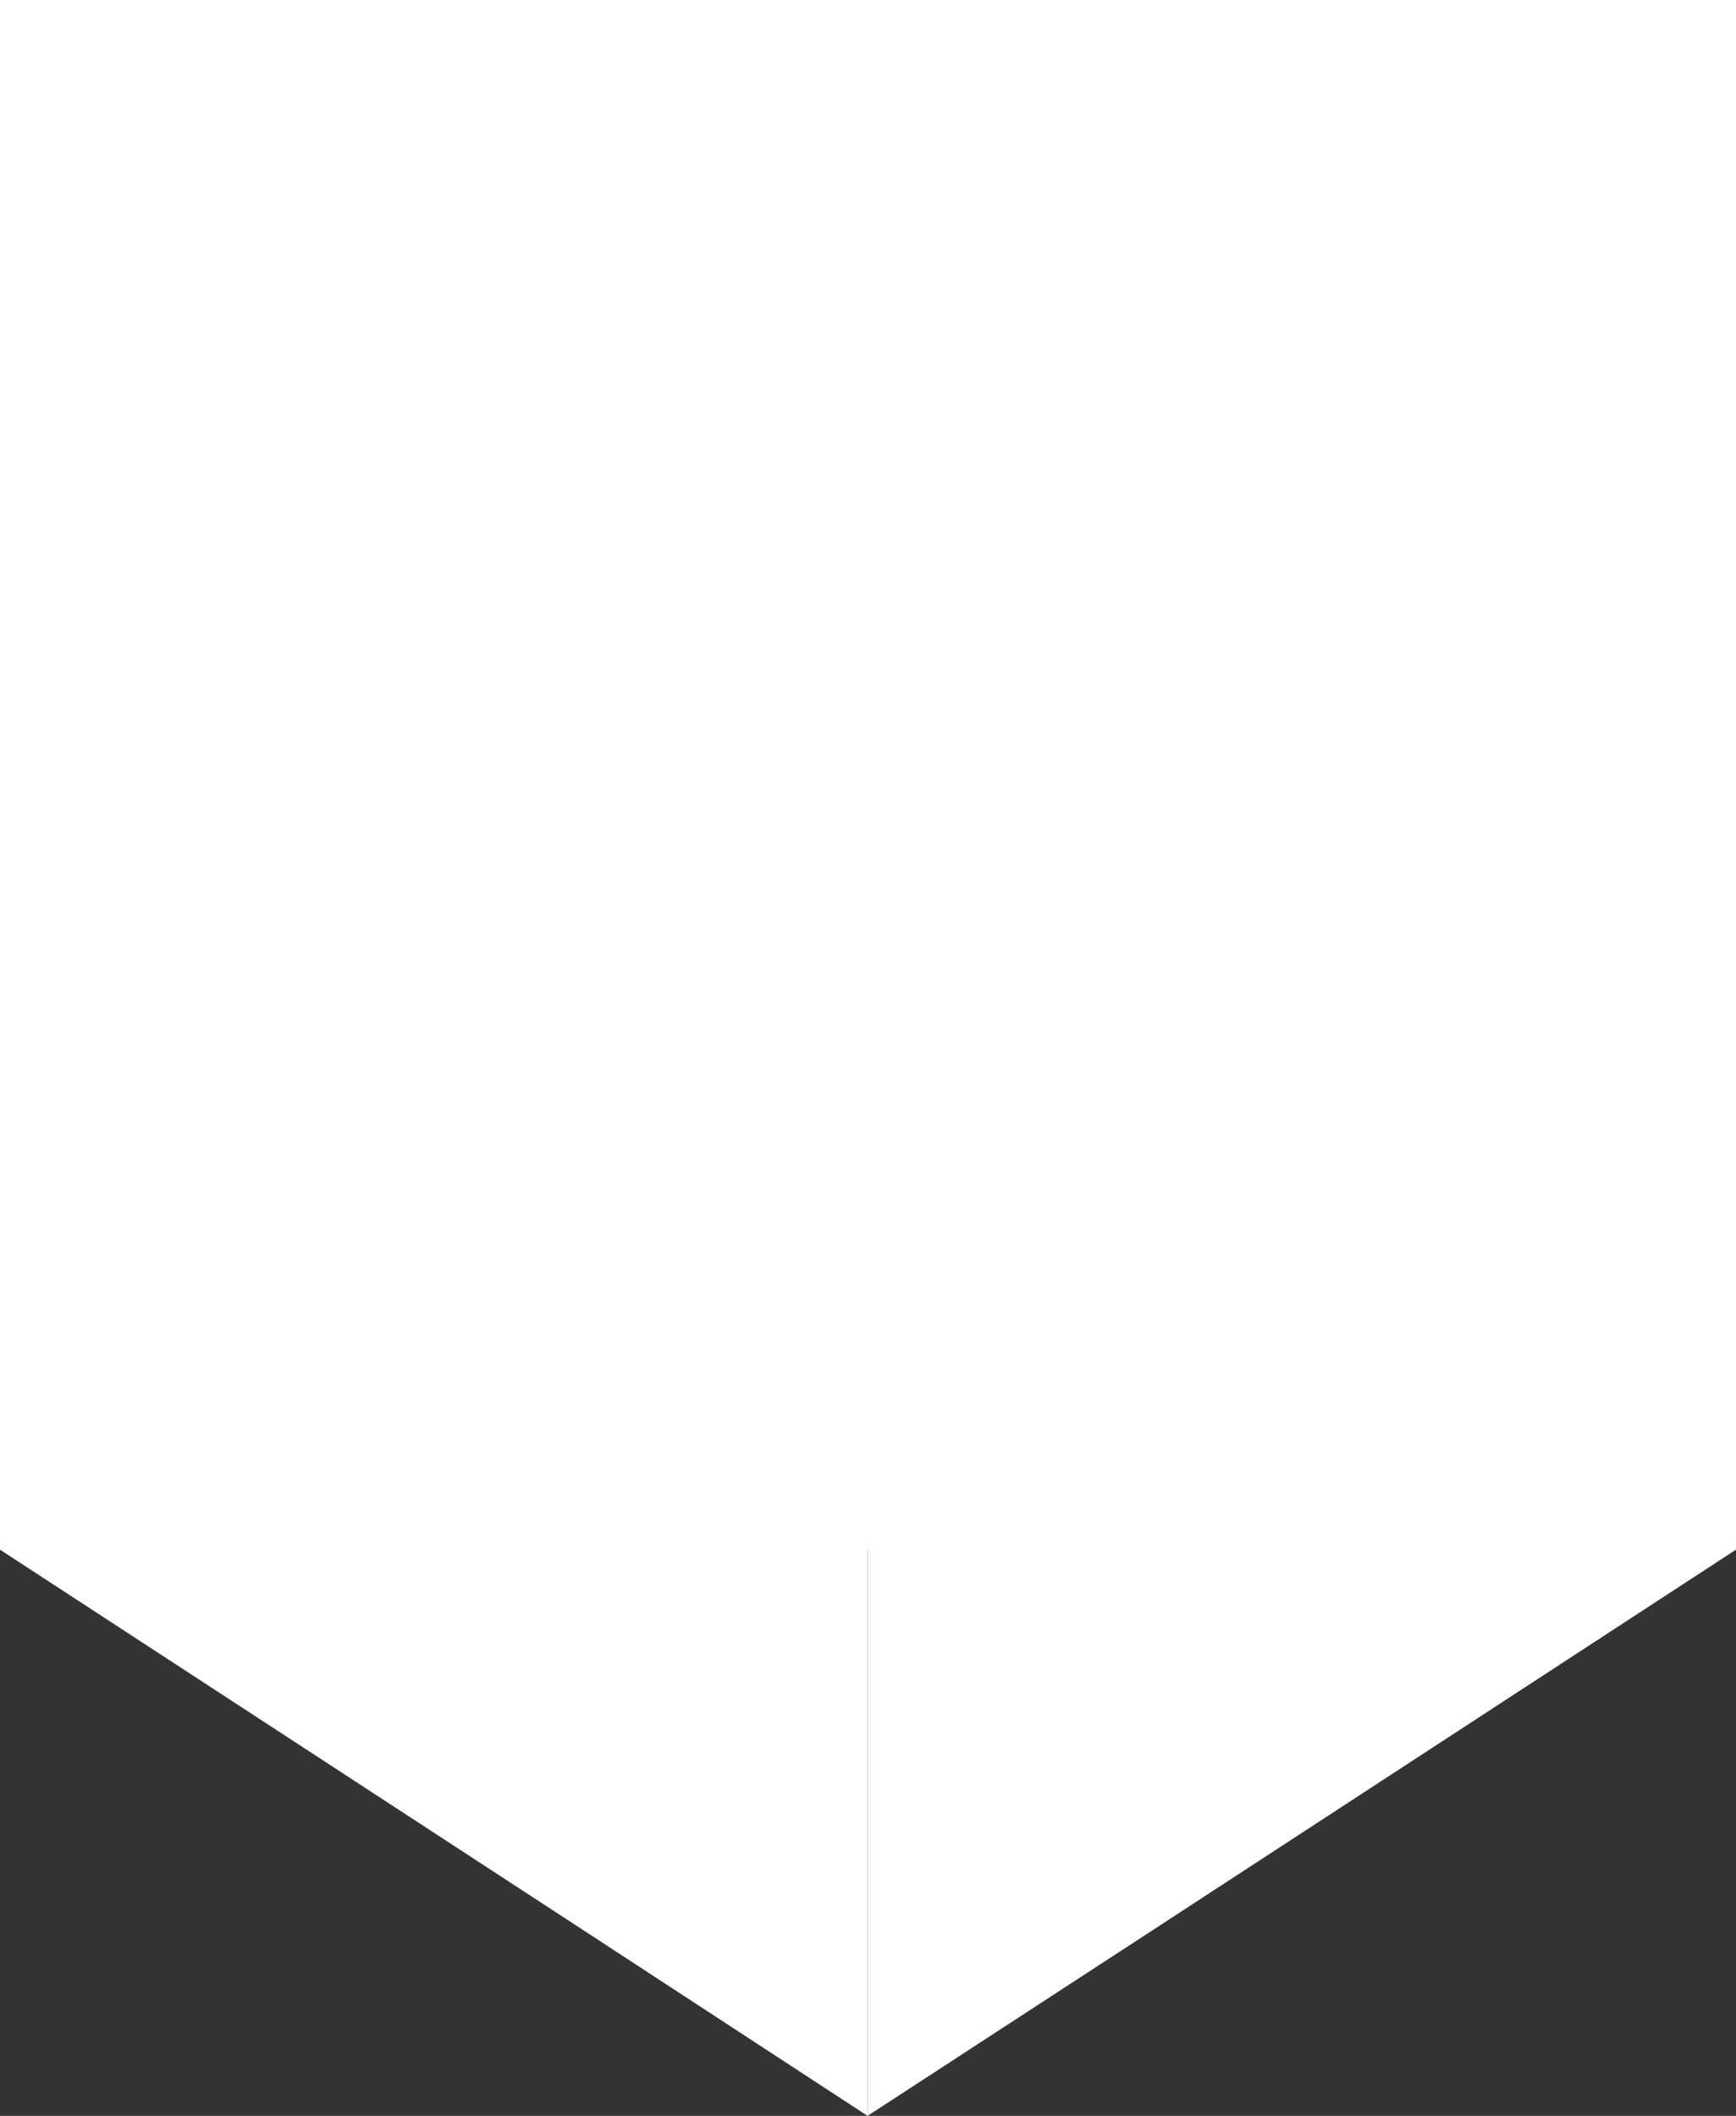
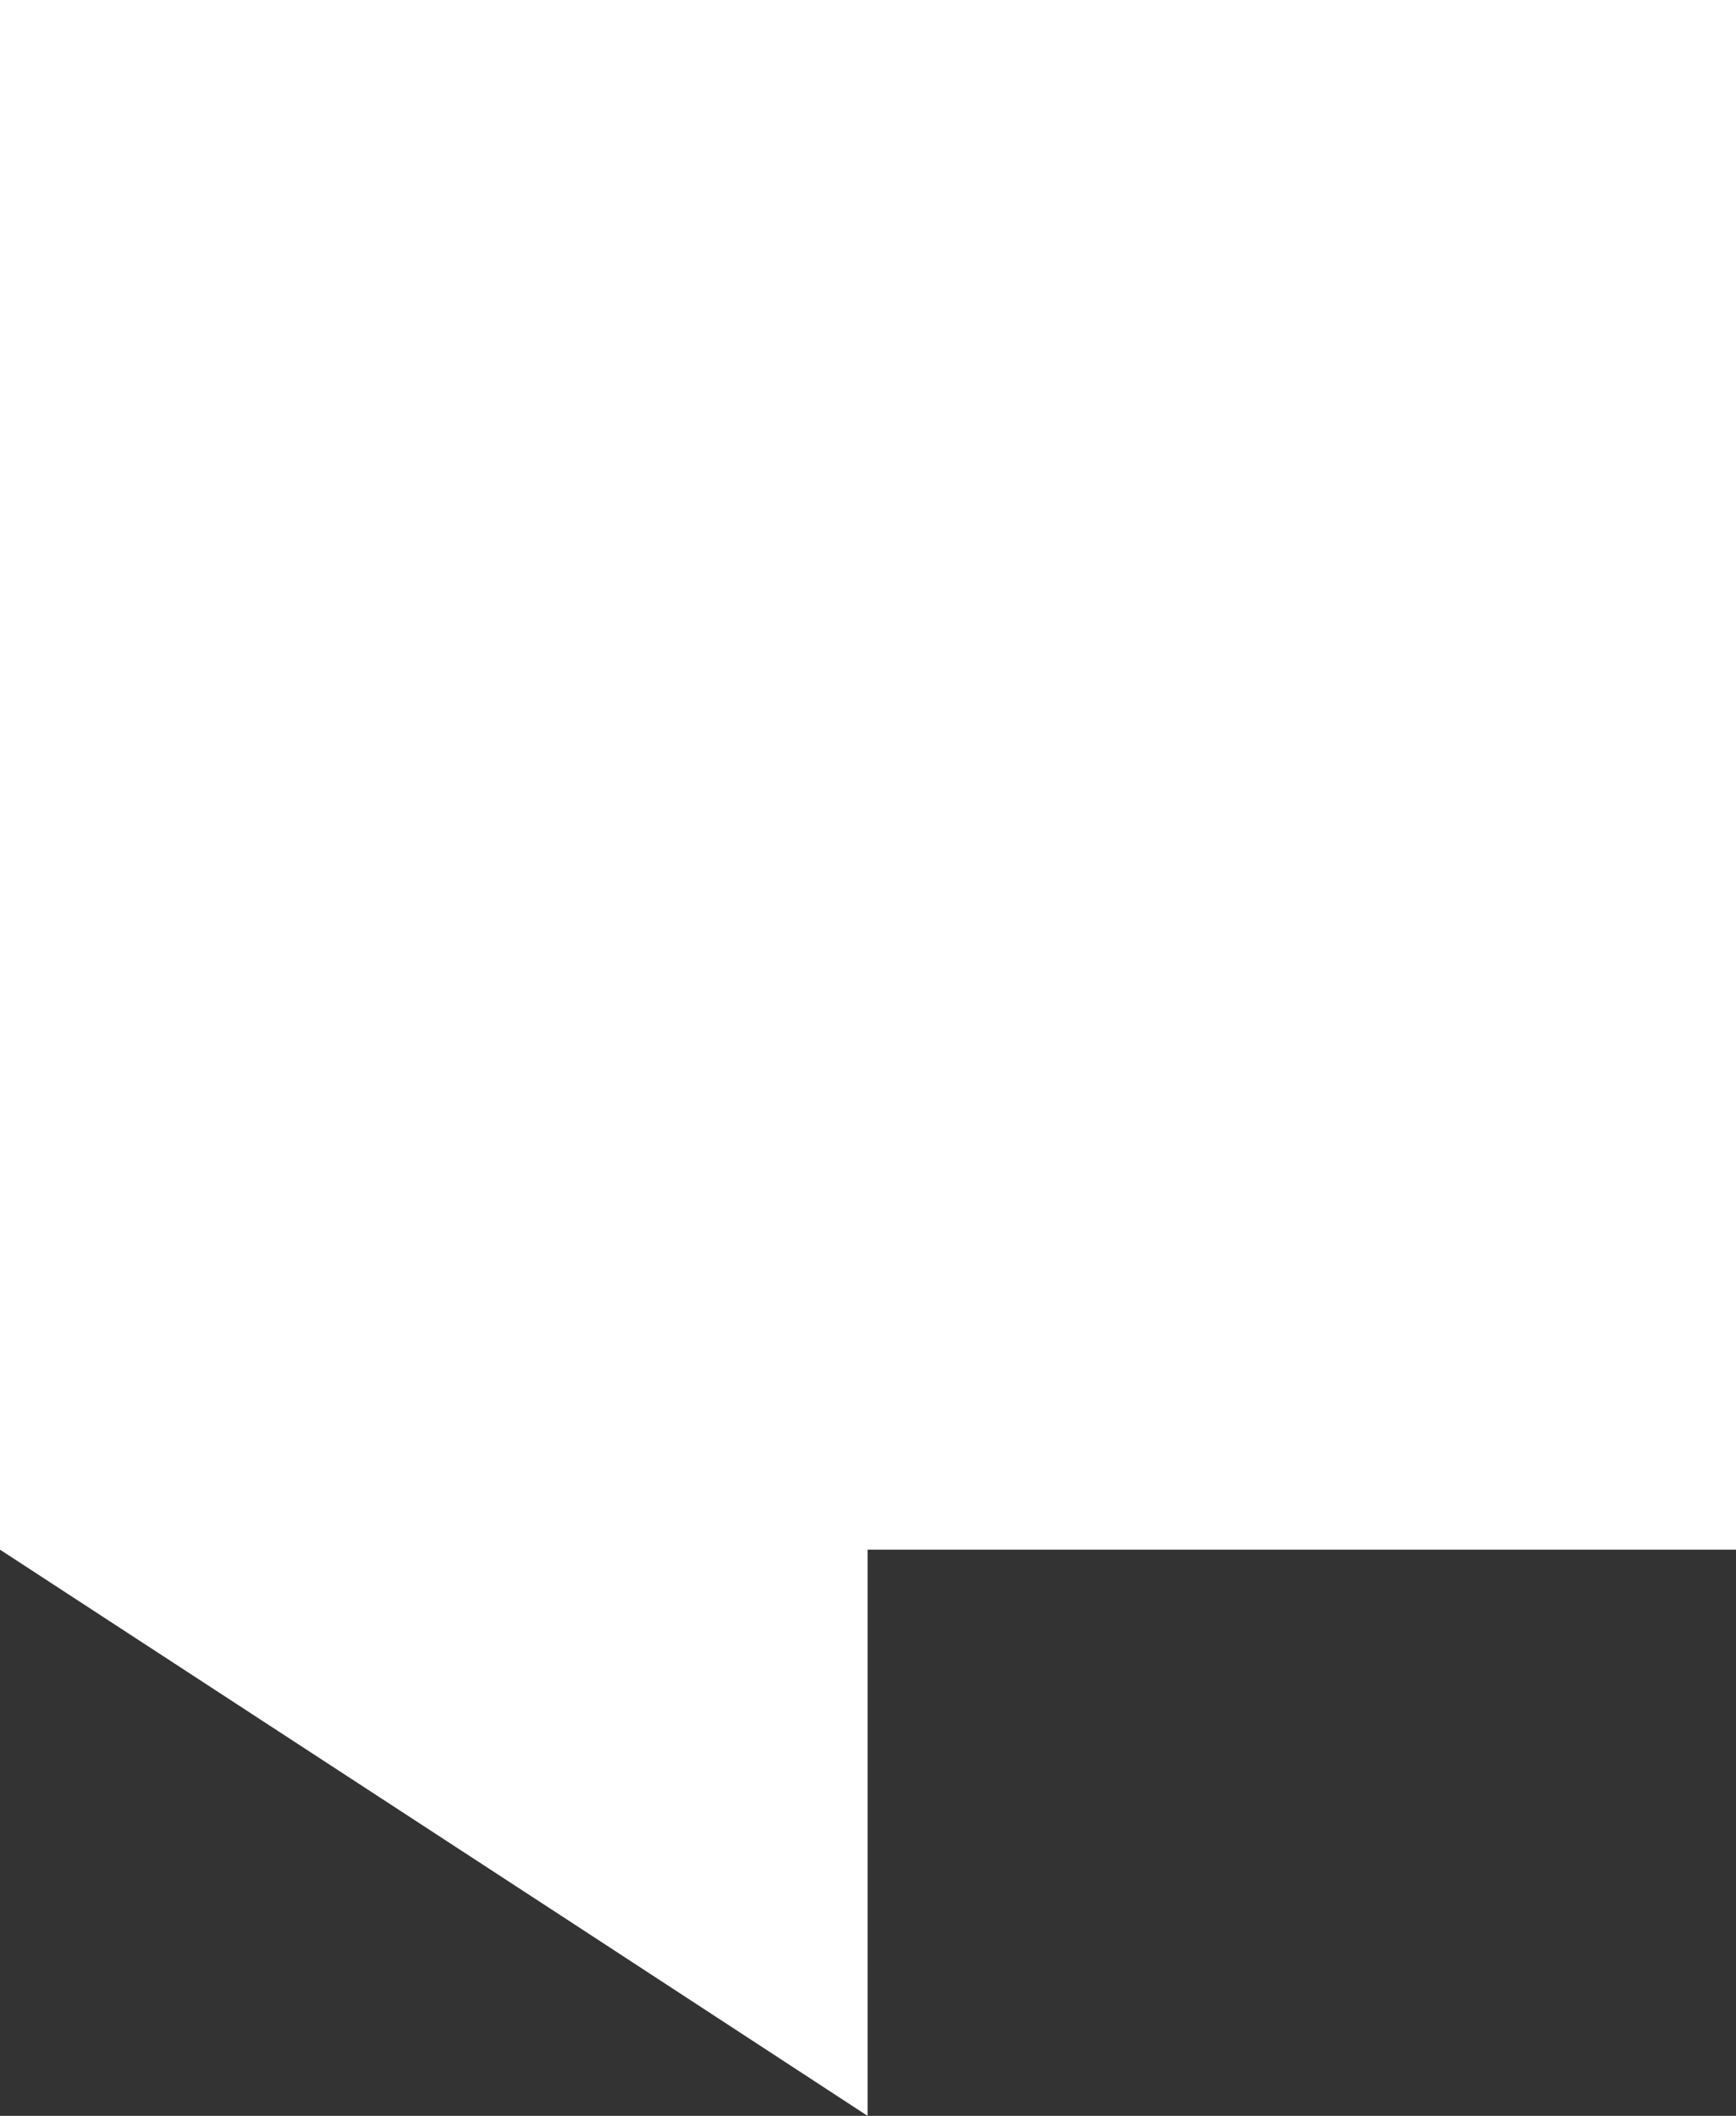
<svg xmlns="http://www.w3.org/2000/svg" height="500.0" preserveAspectRatio="xMidYMid meet" version="1.0" viewBox="-0.5 0.4 410.4 500.0" width="410.4" zoomAndPan="magnify">
  <rect x="-0.5" y="0.4" width="410.4" height="500.0" fill="#333333" stroke="none" />
  <g>
    <g>
      <g>
        <g id="change1_3">
          <path d="M-0.5 0.4H409.9V366.6H-0.5z" fill="#FFF" />
        </g>
      </g>
    </g>
    <g>
      <g>
        <g id="change1_4">
-           <path d="M-0.5 0.4L409.9 0.4 409.9 0.4z" fill="#FFF" />
-         </g>
+           </g>
      </g>
    </g>
    <g>
      <g id="change1_2">
-         <path d="M204.6 366.6L204.6 500.4" fill="#FFF" />
-       </g>
+         </g>
    </g>
    <g>
      <g>
        <g id="change1_1">
-           <path d="M204.6 364.7L204.6 366.6 204.6 500.4 273.1 455.8 409.9 366.6 409.9 364.7z" fill="#FFF" />
-         </g>
+           </g>
      </g>
    </g>
    <g>
      <g>
        <g id="change1_5">
          <path d="M-0.5 364.7L-0.5 366.6 136.3 455.8 204.6 500.4 204.6 366.6 204.6 364.7z" fill="#FFF" />
        </g>
      </g>
    </g>
  </g>
</svg>